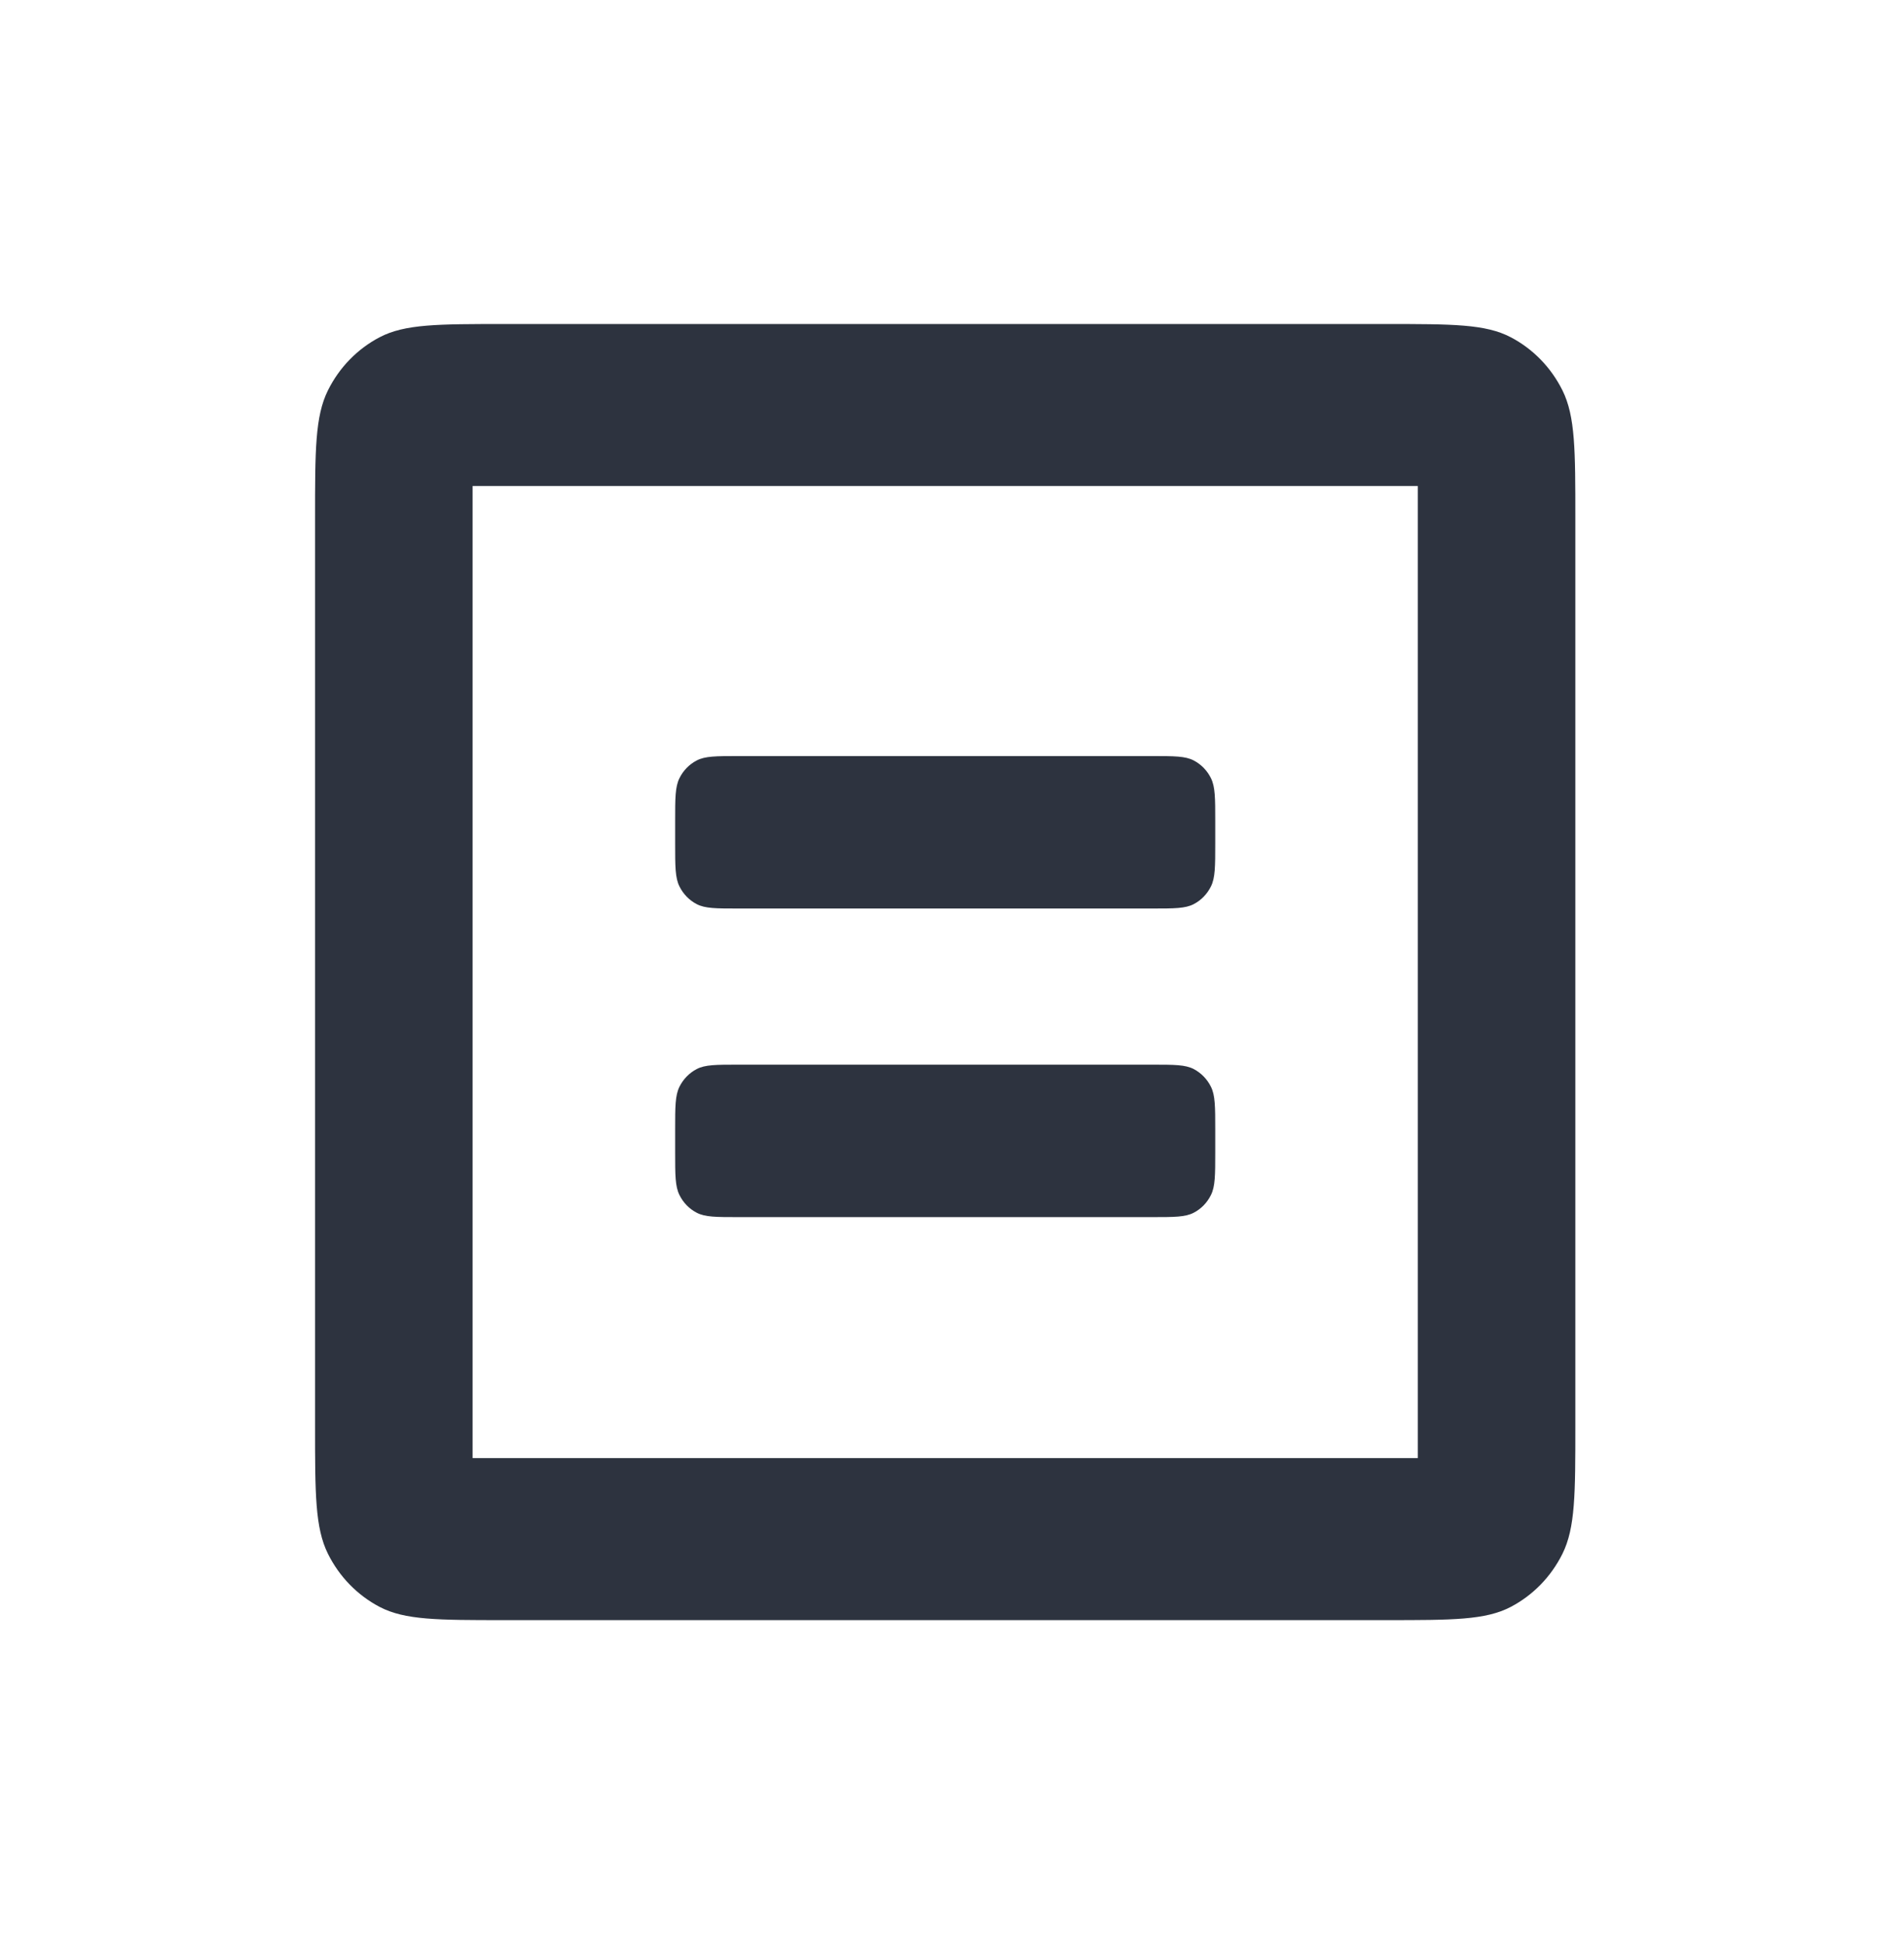
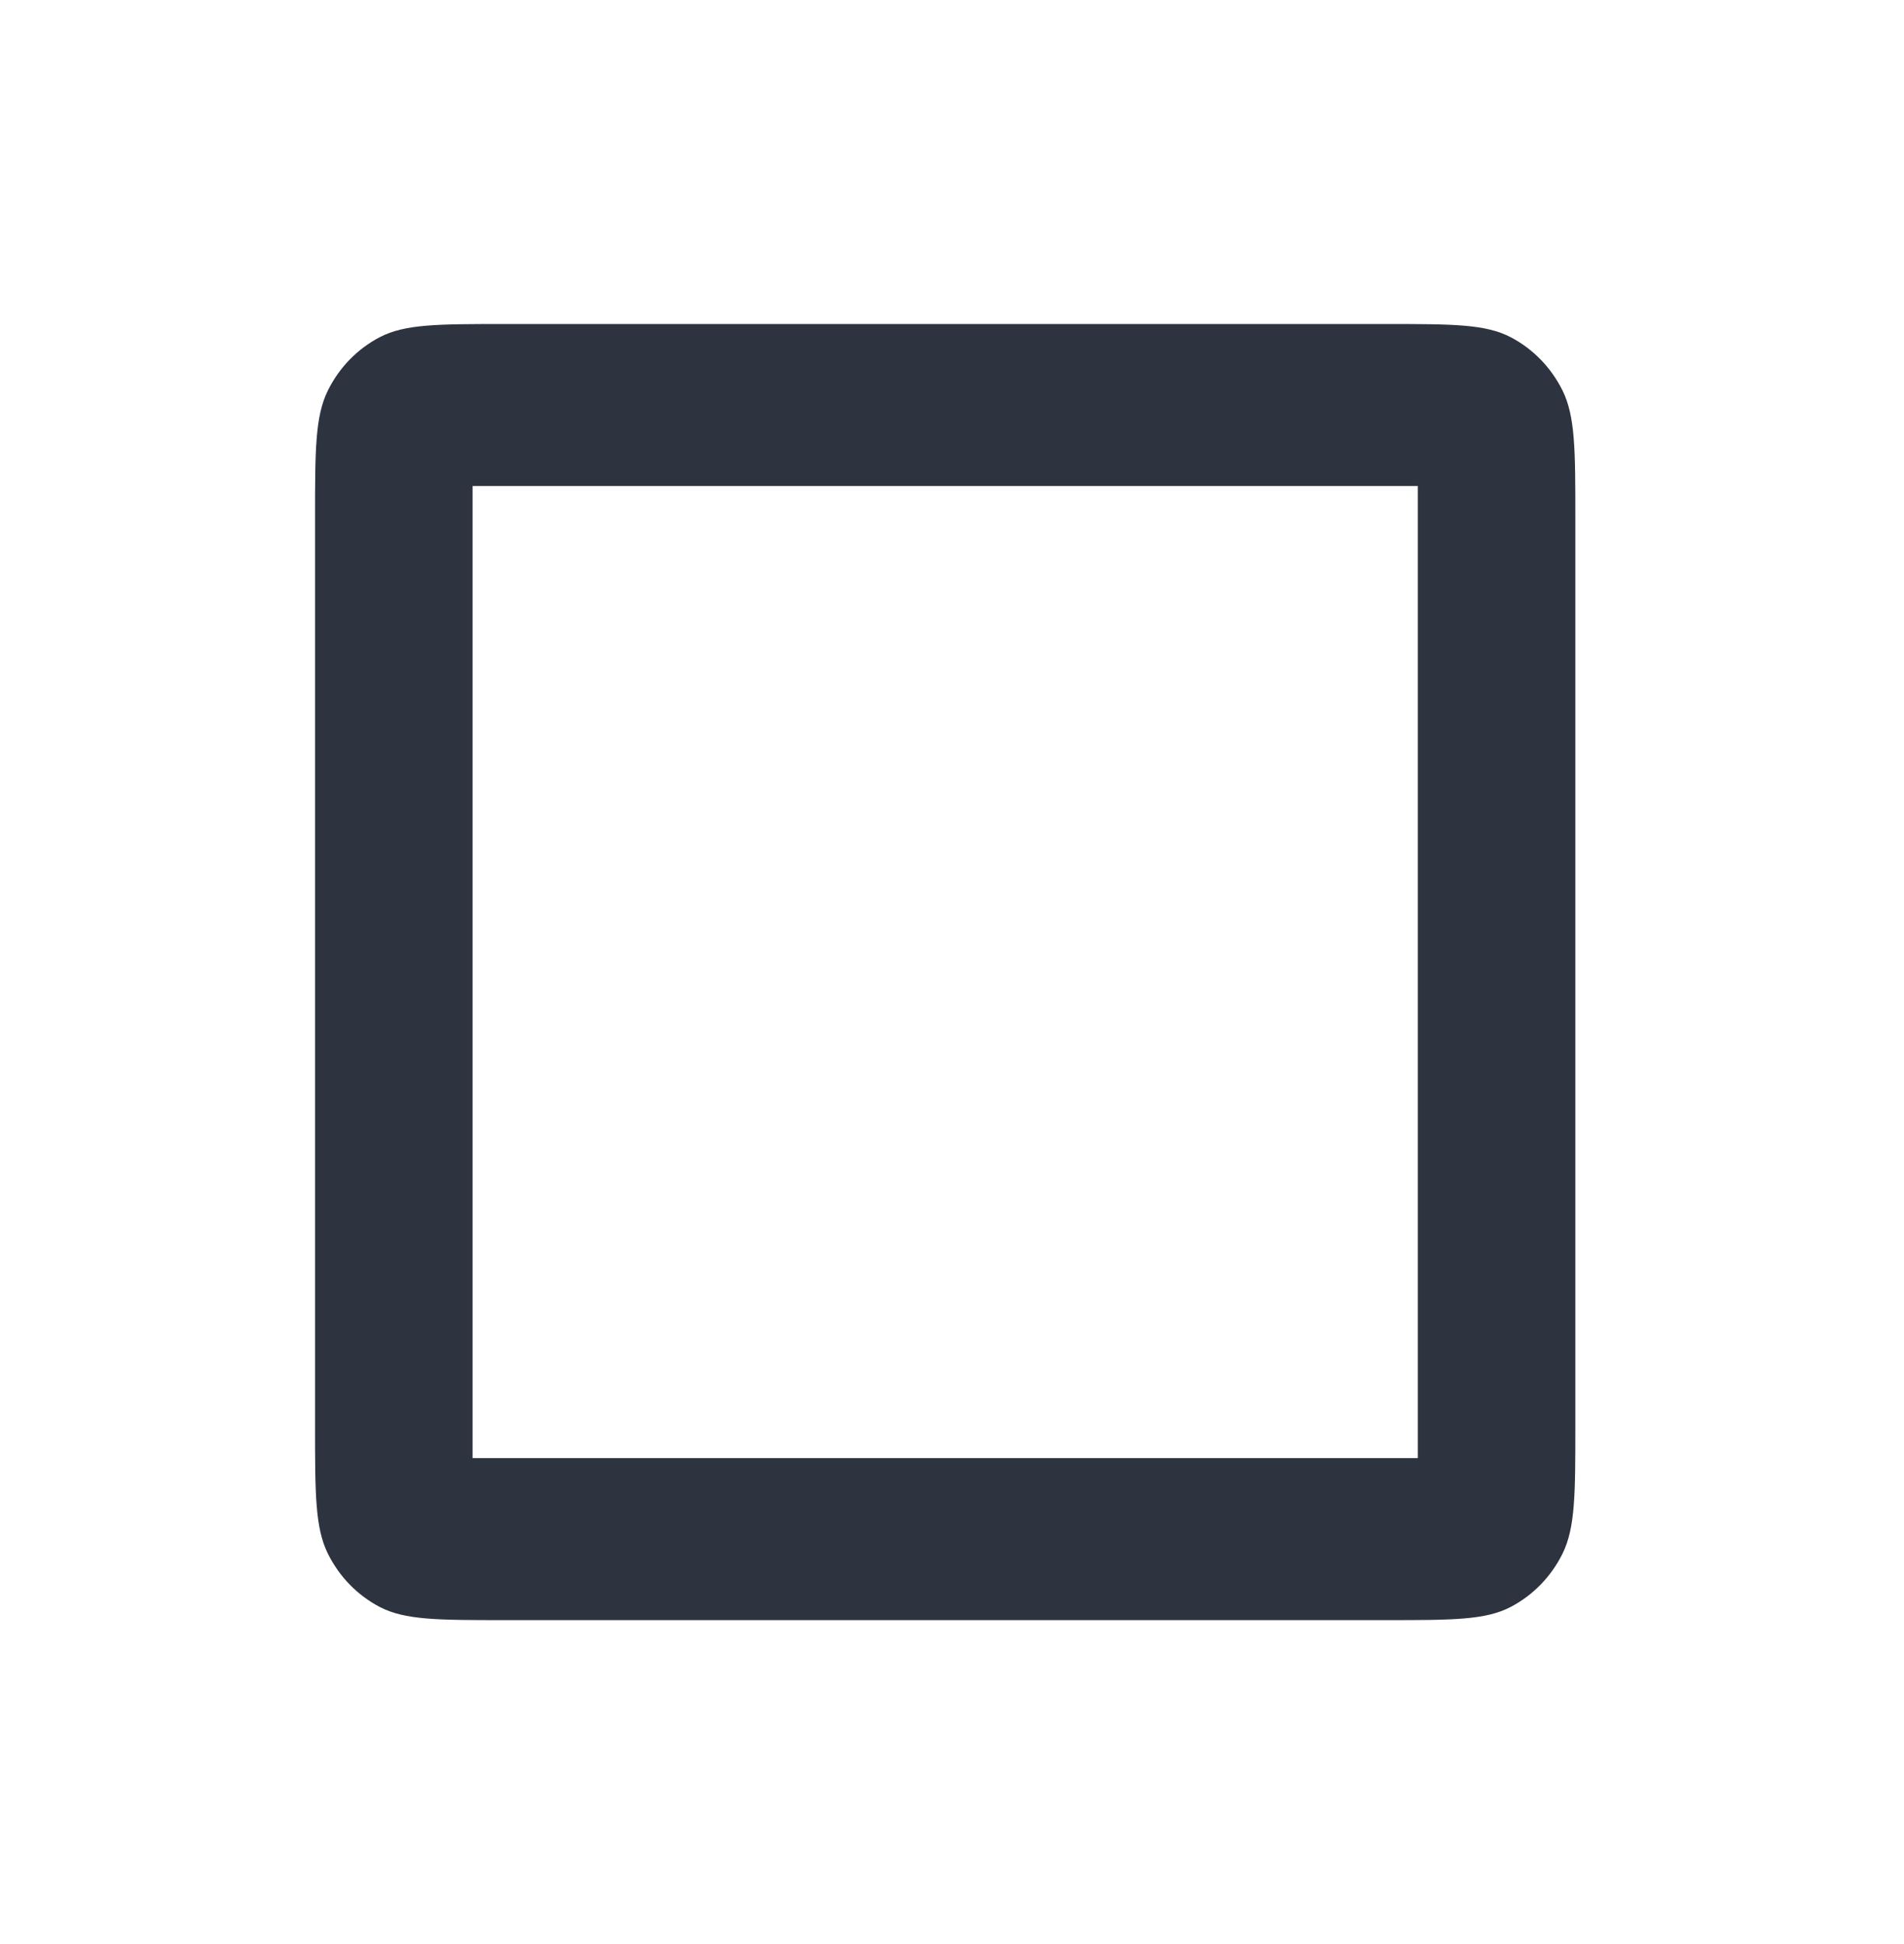
<svg xmlns="http://www.w3.org/2000/svg" width="47" height="48" viewBox="0 0 47 48" fill="none">
-   <path d="M16.666 20.267C16.666 19.707 16.666 19.427 16.772 19.213C16.865 19.024 17.014 18.872 17.197 18.776C17.405 18.667 17.677 18.667 18.221 18.667H28.443C28.988 18.667 29.26 18.667 29.468 18.776C29.651 18.872 29.799 19.024 29.892 19.213C29.998 19.427 29.998 19.707 29.998 20.267V20.831C29.998 21.391 29.998 21.672 29.892 21.885C29.799 22.073 29.651 22.227 29.468 22.322C29.26 22.431 28.988 22.431 28.443 22.431H18.221C17.677 22.431 17.405 22.431 17.197 22.322C17.014 22.227 16.865 22.073 16.772 21.885C16.666 21.672 16.666 21.391 16.666 20.831V20.267Z" fill="#2D333F" />
-   <path d="M16.772 26.832C16.666 27.046 16.666 27.326 16.666 27.886V28.45C16.666 29.011 16.666 29.291 16.772 29.504C16.865 29.693 17.014 29.846 17.197 29.941C17.405 30.05 17.677 30.05 18.221 30.05H28.443C28.988 30.05 29.26 30.05 29.468 29.941C29.651 29.846 29.799 29.693 29.892 29.504C29.998 29.291 29.998 29.011 29.998 28.45V27.886C29.998 27.326 29.998 27.046 29.892 26.832C29.799 26.644 29.651 26.491 29.468 26.395C29.26 26.286 28.988 26.286 28.443 26.286H18.221C17.677 26.286 17.405 26.286 17.197 26.395C17.014 26.491 16.865 26.644 16.772 26.832Z" fill="#2D333F" />
  <path fill-rule="evenodd" clip-rule="evenodd" d="M8.095 9.638C7.777 10.28 7.777 11.12 7.777 12.8V35.2C7.777 36.88 7.777 37.72 8.095 38.362C8.375 38.926 8.821 39.385 9.37 39.673C9.994 40 10.81 40 12.444 40H34.221C35.854 40 36.671 40 37.294 39.673C37.843 39.385 38.289 38.926 38.569 38.362C38.887 37.72 38.887 36.88 38.887 35.2V12.8C38.887 11.12 38.887 10.28 38.569 9.638C38.289 9.074 37.843 8.615 37.294 8.327C36.671 8 35.854 8 34.221 8H12.444C10.81 8 9.994 8 9.37 8.327C8.821 8.615 8.375 9.074 8.095 9.638ZM34.998 12H11.666V36H34.998V12Z" fill="#2D333F" />
</svg>